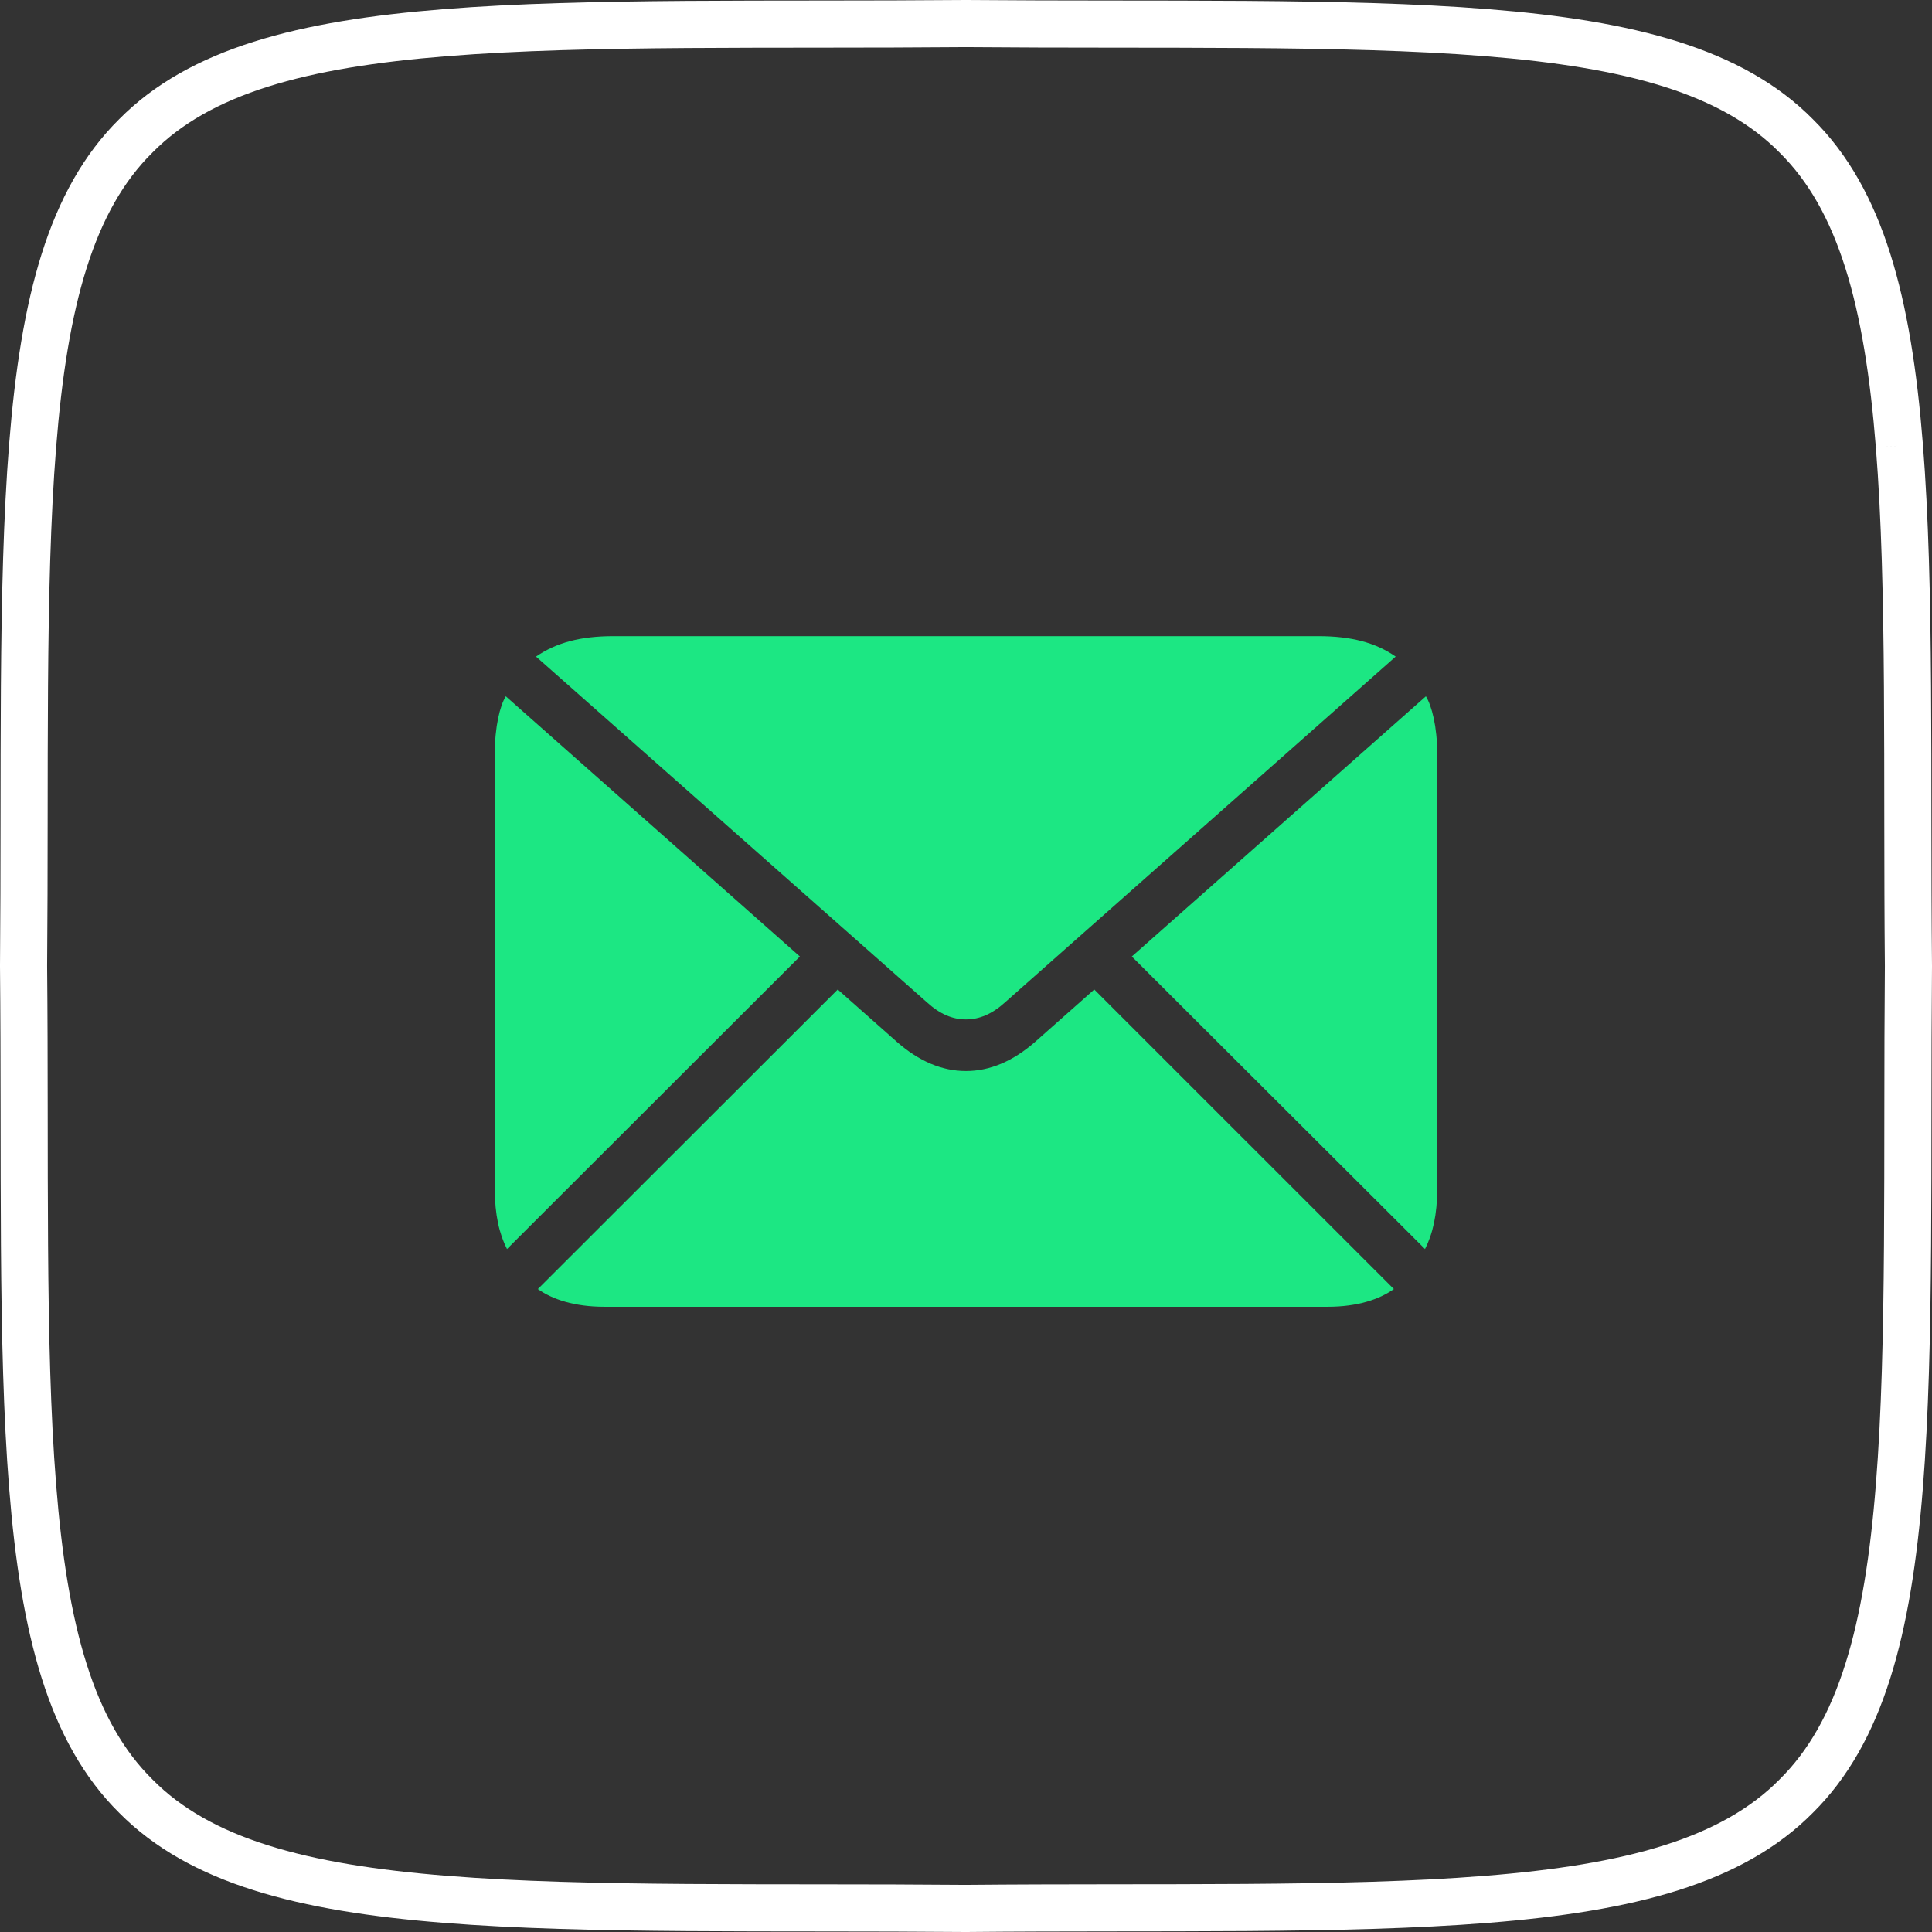
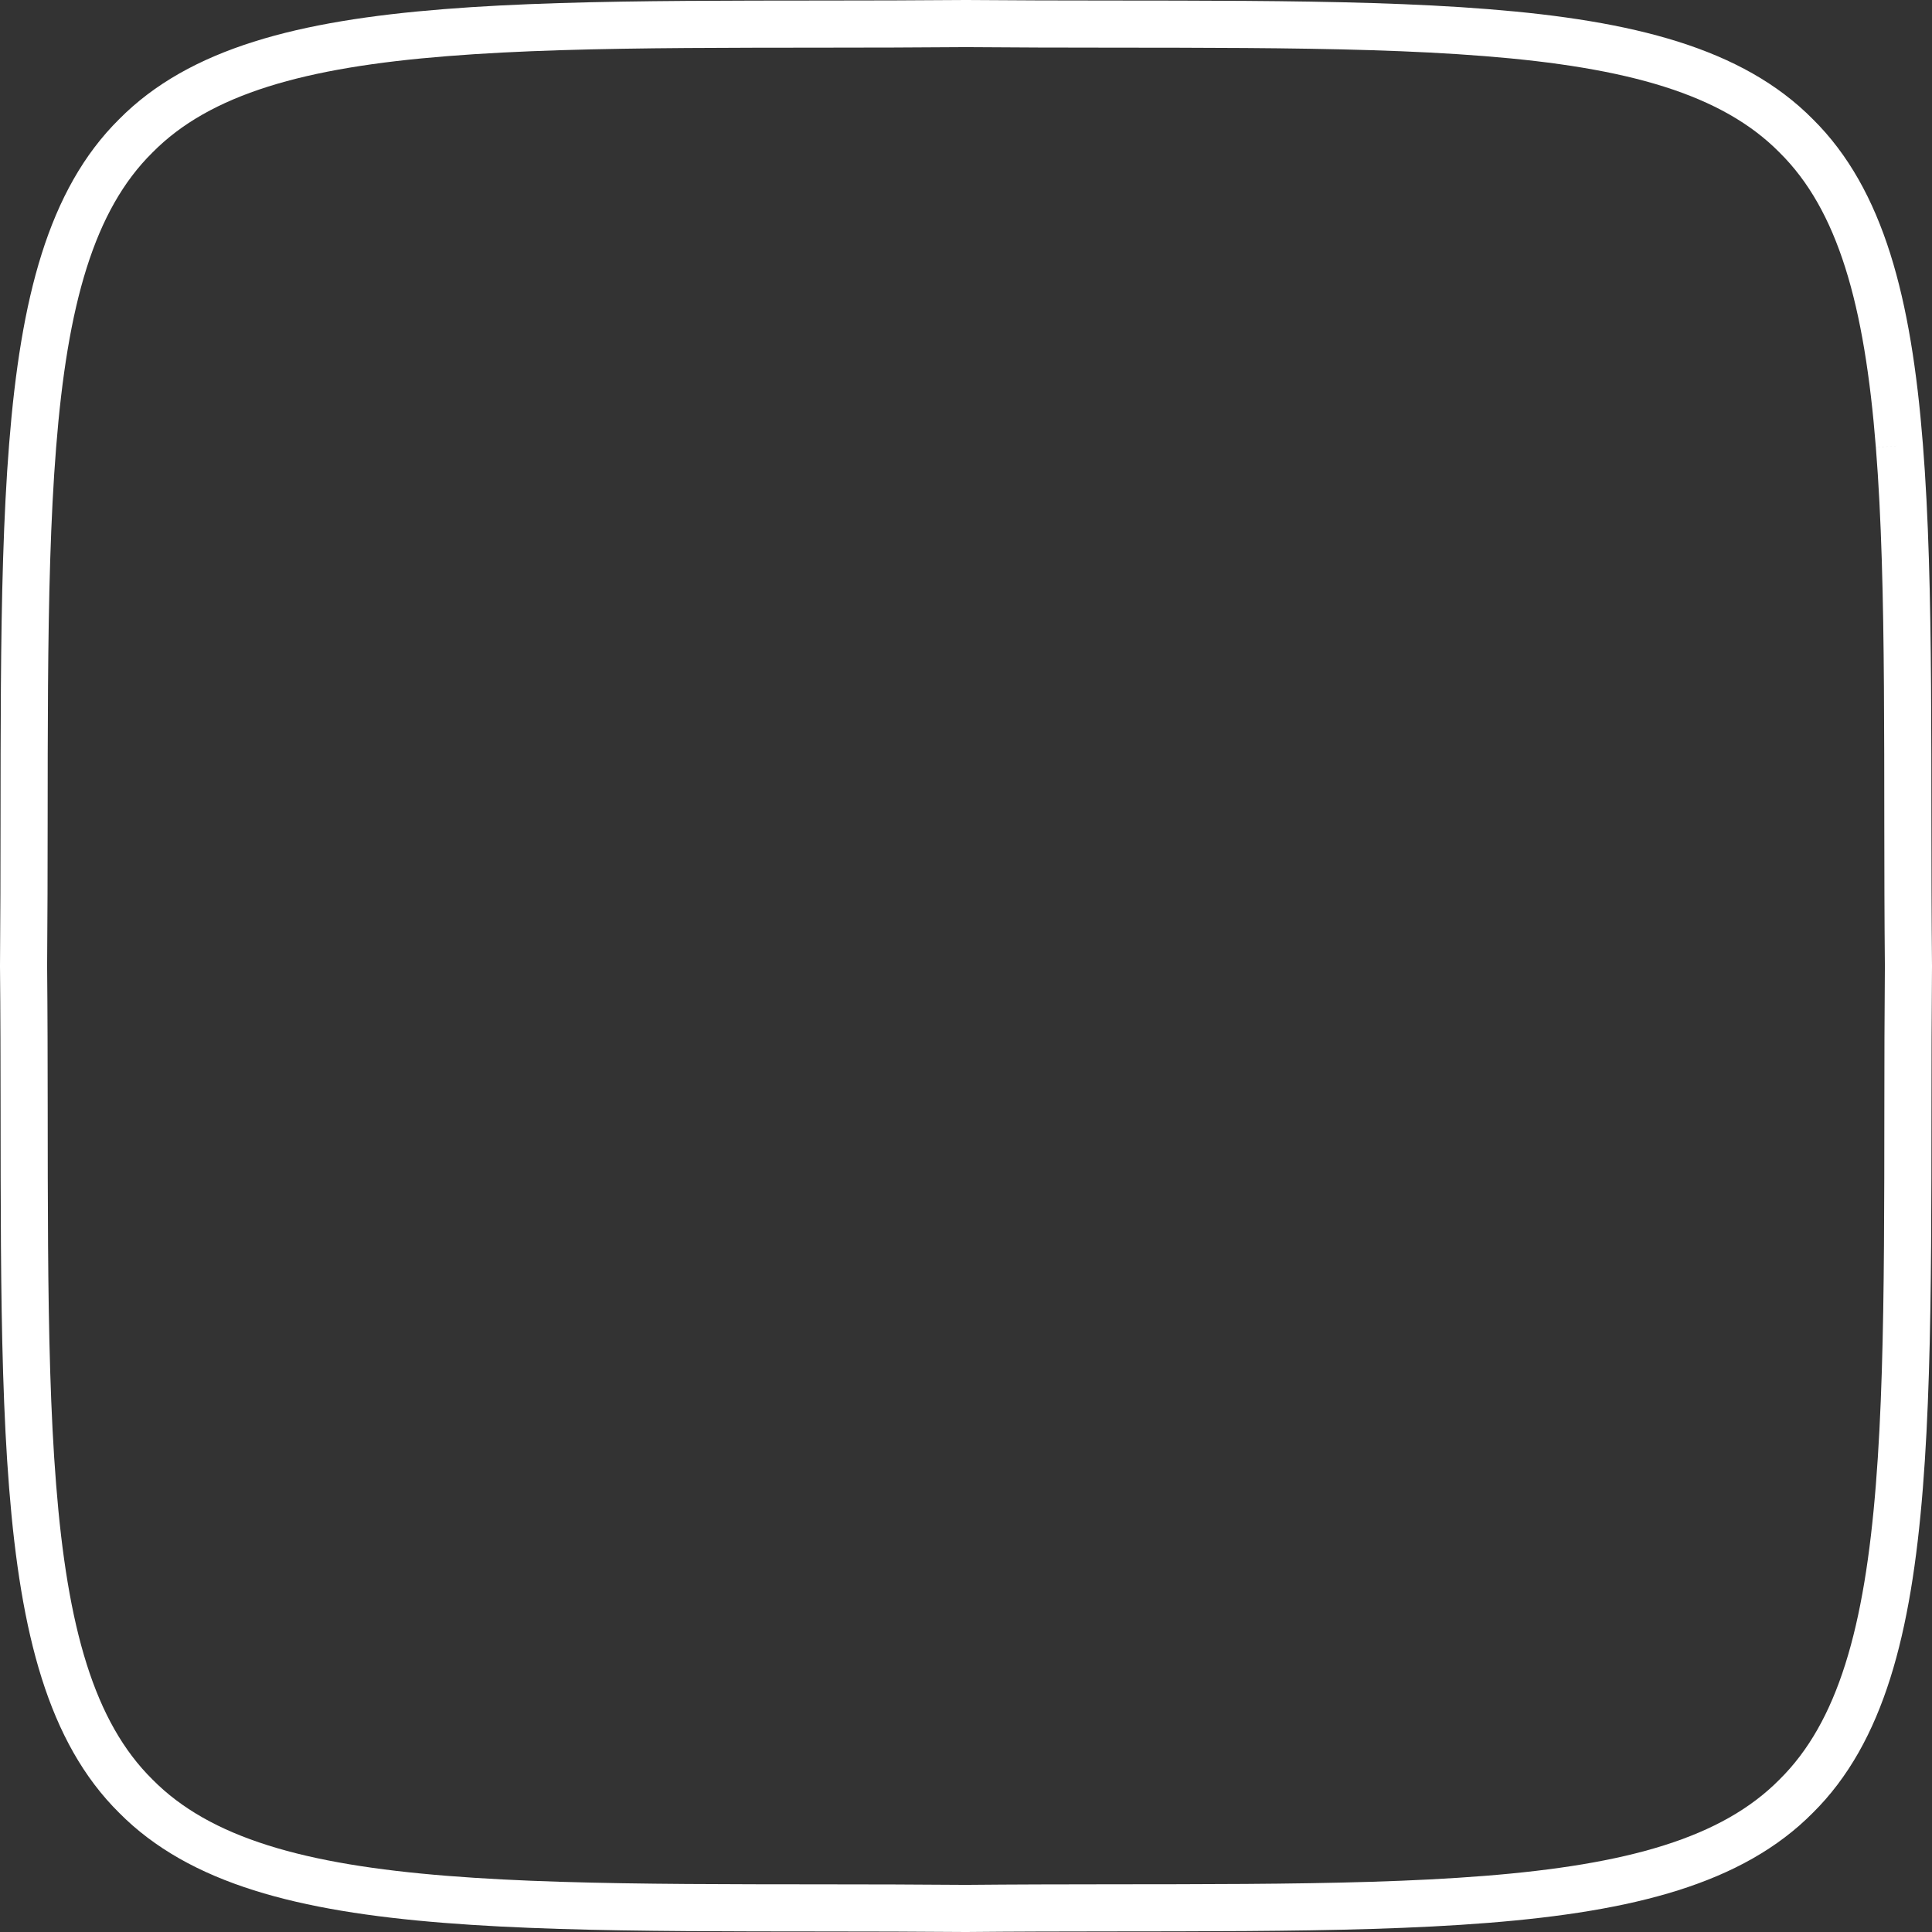
<svg xmlns="http://www.w3.org/2000/svg" width="82" height="82" viewBox="0 0 82 82" fill="none">
  <rect x="0" y="0" width="82" height="82" fill="#333333" stroke="none" />
-   <path d="M41 43.267C41.557 43.267 42.102 43.047 42.659 42.541L59.237 27.868C58.382 27.272 57.345 27 55.945 27H26.042C24.642 27 23.618 27.272 22.75 27.868L39.341 42.541C39.898 43.047 40.43 43.267 41 43.267ZM21.518 53.014L33.949 40.597L21.467 29.553C21.22 29.955 21 30.837 21 31.99V50.461C21 51.562 21.194 52.379 21.518 53.014ZM25.653 55.464H56.347C57.617 55.464 58.537 55.153 59.16 54.712L46.444 41.997L43.942 44.213C42.996 45.043 42.011 45.458 41 45.458C39.976 45.458 39.004 45.043 38.058 44.213L35.556 41.997L22.828 54.712C23.45 55.153 24.383 55.464 25.653 55.464ZM60.482 53.014C60.806 52.379 61 51.562 61 50.461V31.99C61 30.837 60.767 29.955 60.52 29.553L48.038 40.597L60.482 53.014Z" fill="#1CE783" />
  <path d="M80.615 18.915C80.131 12.807 78.986 8.483 76.235 5.765C73.517 3.014 69.193 1.869 63.086 1.385C57.044 0.901 49.215 1.072 41 1C32.78 1.072 24.956 0.901 18.915 1.385C12.808 1.869 8.483 3.014 5.765 5.765C3.014 8.483 1.869 12.807 1.385 18.915C0.901 24.956 1.072 32.785 1 41C1.077 49.215 0.901 57.044 1.385 63.085C1.869 69.192 3.014 73.517 5.765 76.235C8.483 78.986 12.808 80.13 18.915 80.615C24.956 81.099 32.785 80.928 41 81C49.215 80.923 57.044 81.099 63.086 80.615C69.193 80.13 73.517 78.986 76.235 76.235C78.986 73.517 80.13 69.192 80.615 63.085C81.099 57.044 80.928 49.215 81 41C80.923 32.785 81.099 24.956 80.615 18.915" stroke="white" stroke-width="2" />
</svg>